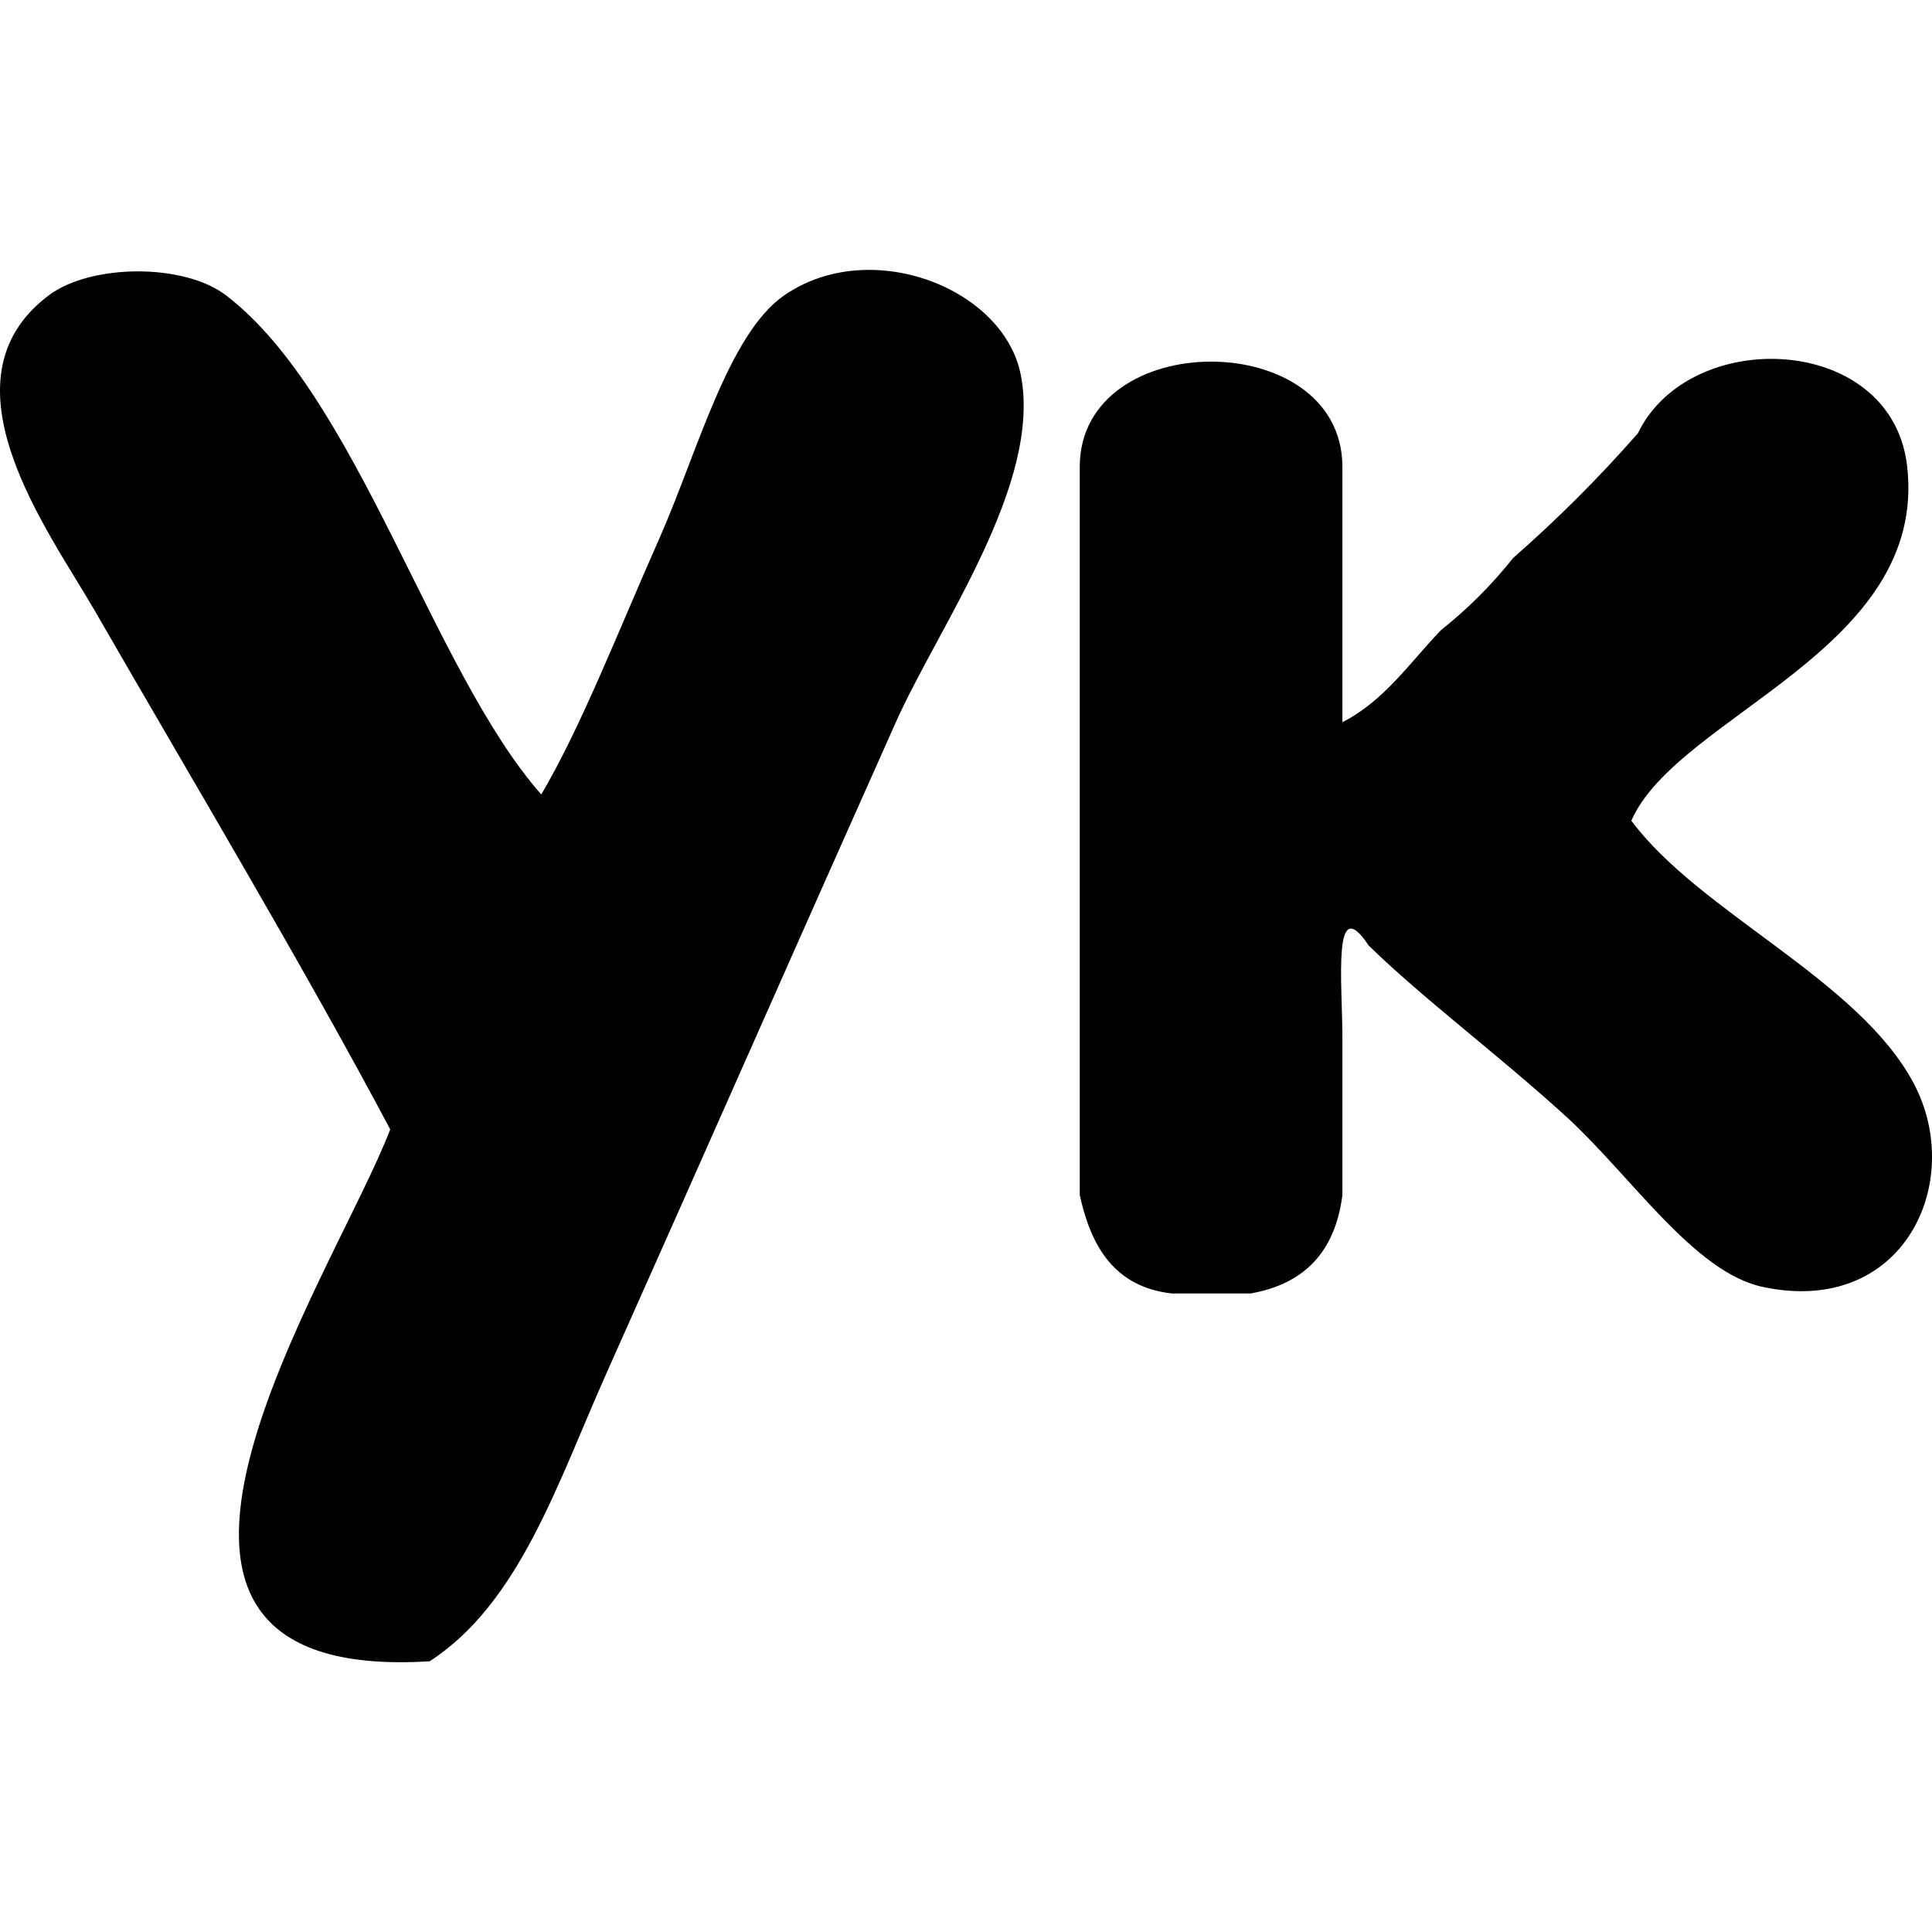
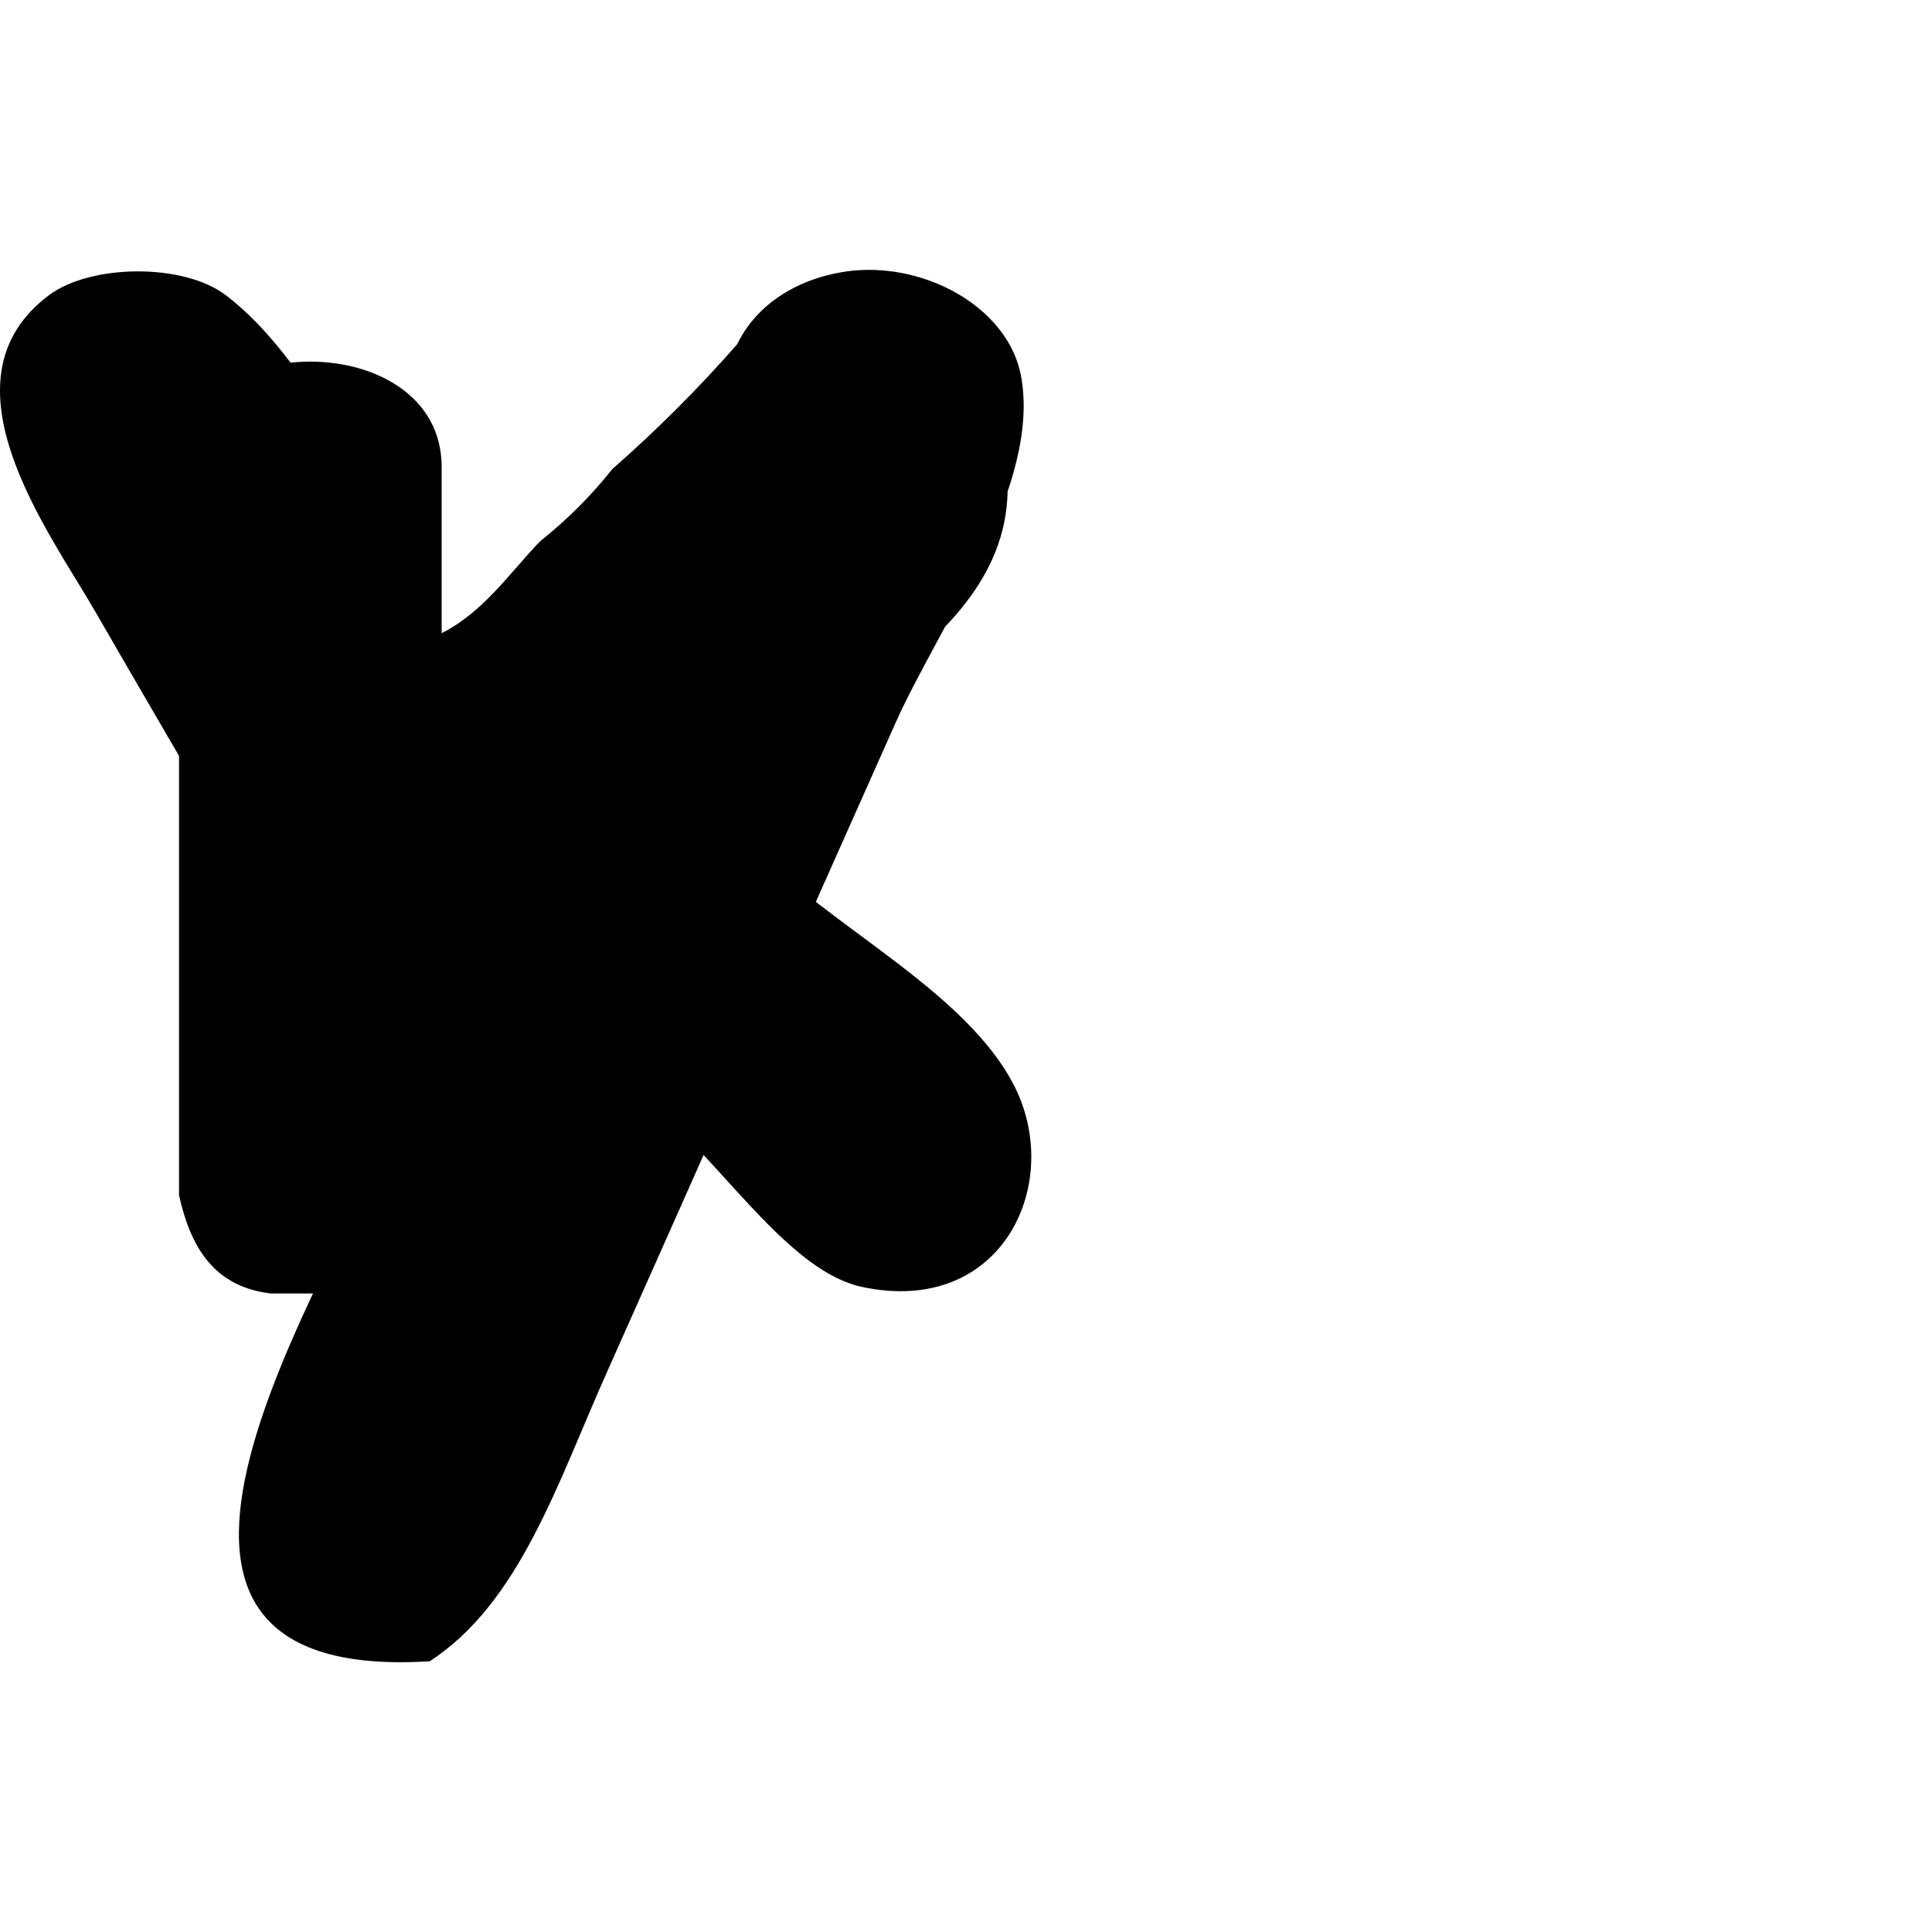
<svg xmlns="http://www.w3.org/2000/svg" width="800" height="800" viewBox="0 0 1000 1000">
-   <path fill="currentColor" d="M449.69 139.688c-15.29.025-30.615 4.098-43.781 13.188c-28.992 20.037-45.122 81.793-64.594 125.75c-21.444 48.358-40.259 97.095-61.156 132.594c-56.519-64.128-95.077-206.254-163.156-258.344c-21.959-16.783-70.099-16.305-91.781 0c-58.645 44.149.194 122.203 23.781 163.156c51.773 89.789 109.164 185.937 152.969 268.531c-28.476 75.092-172.29 287.292 20.406 275.313c46.636-30.14 66.384-92.854 91.75-149.594c51.861-116.102 95.923-216.406 149.563-336.469c22.294-49.908 76-123.645 64.594-180.156c-6.391-31.499-42.38-54.028-78.594-53.969zm466.219 46.063c-27.866.279-55.968 13.293-68.125 38.5c-20.112 22.945-41.65 44.45-64.594 64.563c-11.023 13.893-23.501 26.333-37.375 37.375c-16.133 16.783-29.222 36.525-51 47.625V241.251c-.497-72.107-135.42-72.107-135.938 0v377.313c5.893 26.925 18.13 47.511 47.563 50.938h40.813c27.977-4.861 43.889-21.793 47.563-50.938V536.97c0-28.284-5.294-76.032 13.594-47.594c27.691 27.098 66.712 56.252 102 88.344c33.872 30.887 66.285 80.739 101.938 88.375c73.005 15.653 105.208-54.421 78.188-105.344c-28.534-53.832-110.717-88.282-146.156-135.969c23.883-54.654 153.715-88.23 142.75-183.531c-4.322-37.644-37.587-55.837-71.219-55.5z" />
+   <path fill="currentColor" d="M449.69 139.688c-15.29.025-30.615 4.098-43.781 13.188c-28.992 20.037-45.122 81.793-64.594 125.75c-21.444 48.358-40.259 97.095-61.156 132.594c-56.519-64.128-95.077-206.254-163.156-258.344c-21.959-16.783-70.099-16.305-91.781 0c-58.645 44.149.194 122.203 23.781 163.156c51.773 89.789 109.164 185.937 152.969 268.531c-28.476 75.092-172.29 287.292 20.406 275.313c46.636-30.14 66.384-92.854 91.75-149.594c51.861-116.102 95.923-216.406 149.563-336.469c22.294-49.908 76-123.645 64.594-180.156c-6.391-31.499-42.38-54.028-78.594-53.969zc-27.866.279-55.968 13.293-68.125 38.5c-20.112 22.945-41.65 44.45-64.594 64.563c-11.023 13.893-23.501 26.333-37.375 37.375c-16.133 16.783-29.222 36.525-51 47.625V241.251c-.497-72.107-135.42-72.107-135.938 0v377.313c5.893 26.925 18.13 47.511 47.563 50.938h40.813c27.977-4.861 43.889-21.793 47.563-50.938V536.97c0-28.284-5.294-76.032 13.594-47.594c27.691 27.098 66.712 56.252 102 88.344c33.872 30.887 66.285 80.739 101.938 88.375c73.005 15.653 105.208-54.421 78.188-105.344c-28.534-53.832-110.717-88.282-146.156-135.969c23.883-54.654 153.715-88.23 142.75-183.531c-4.322-37.644-37.587-55.837-71.219-55.5z" />
</svg>